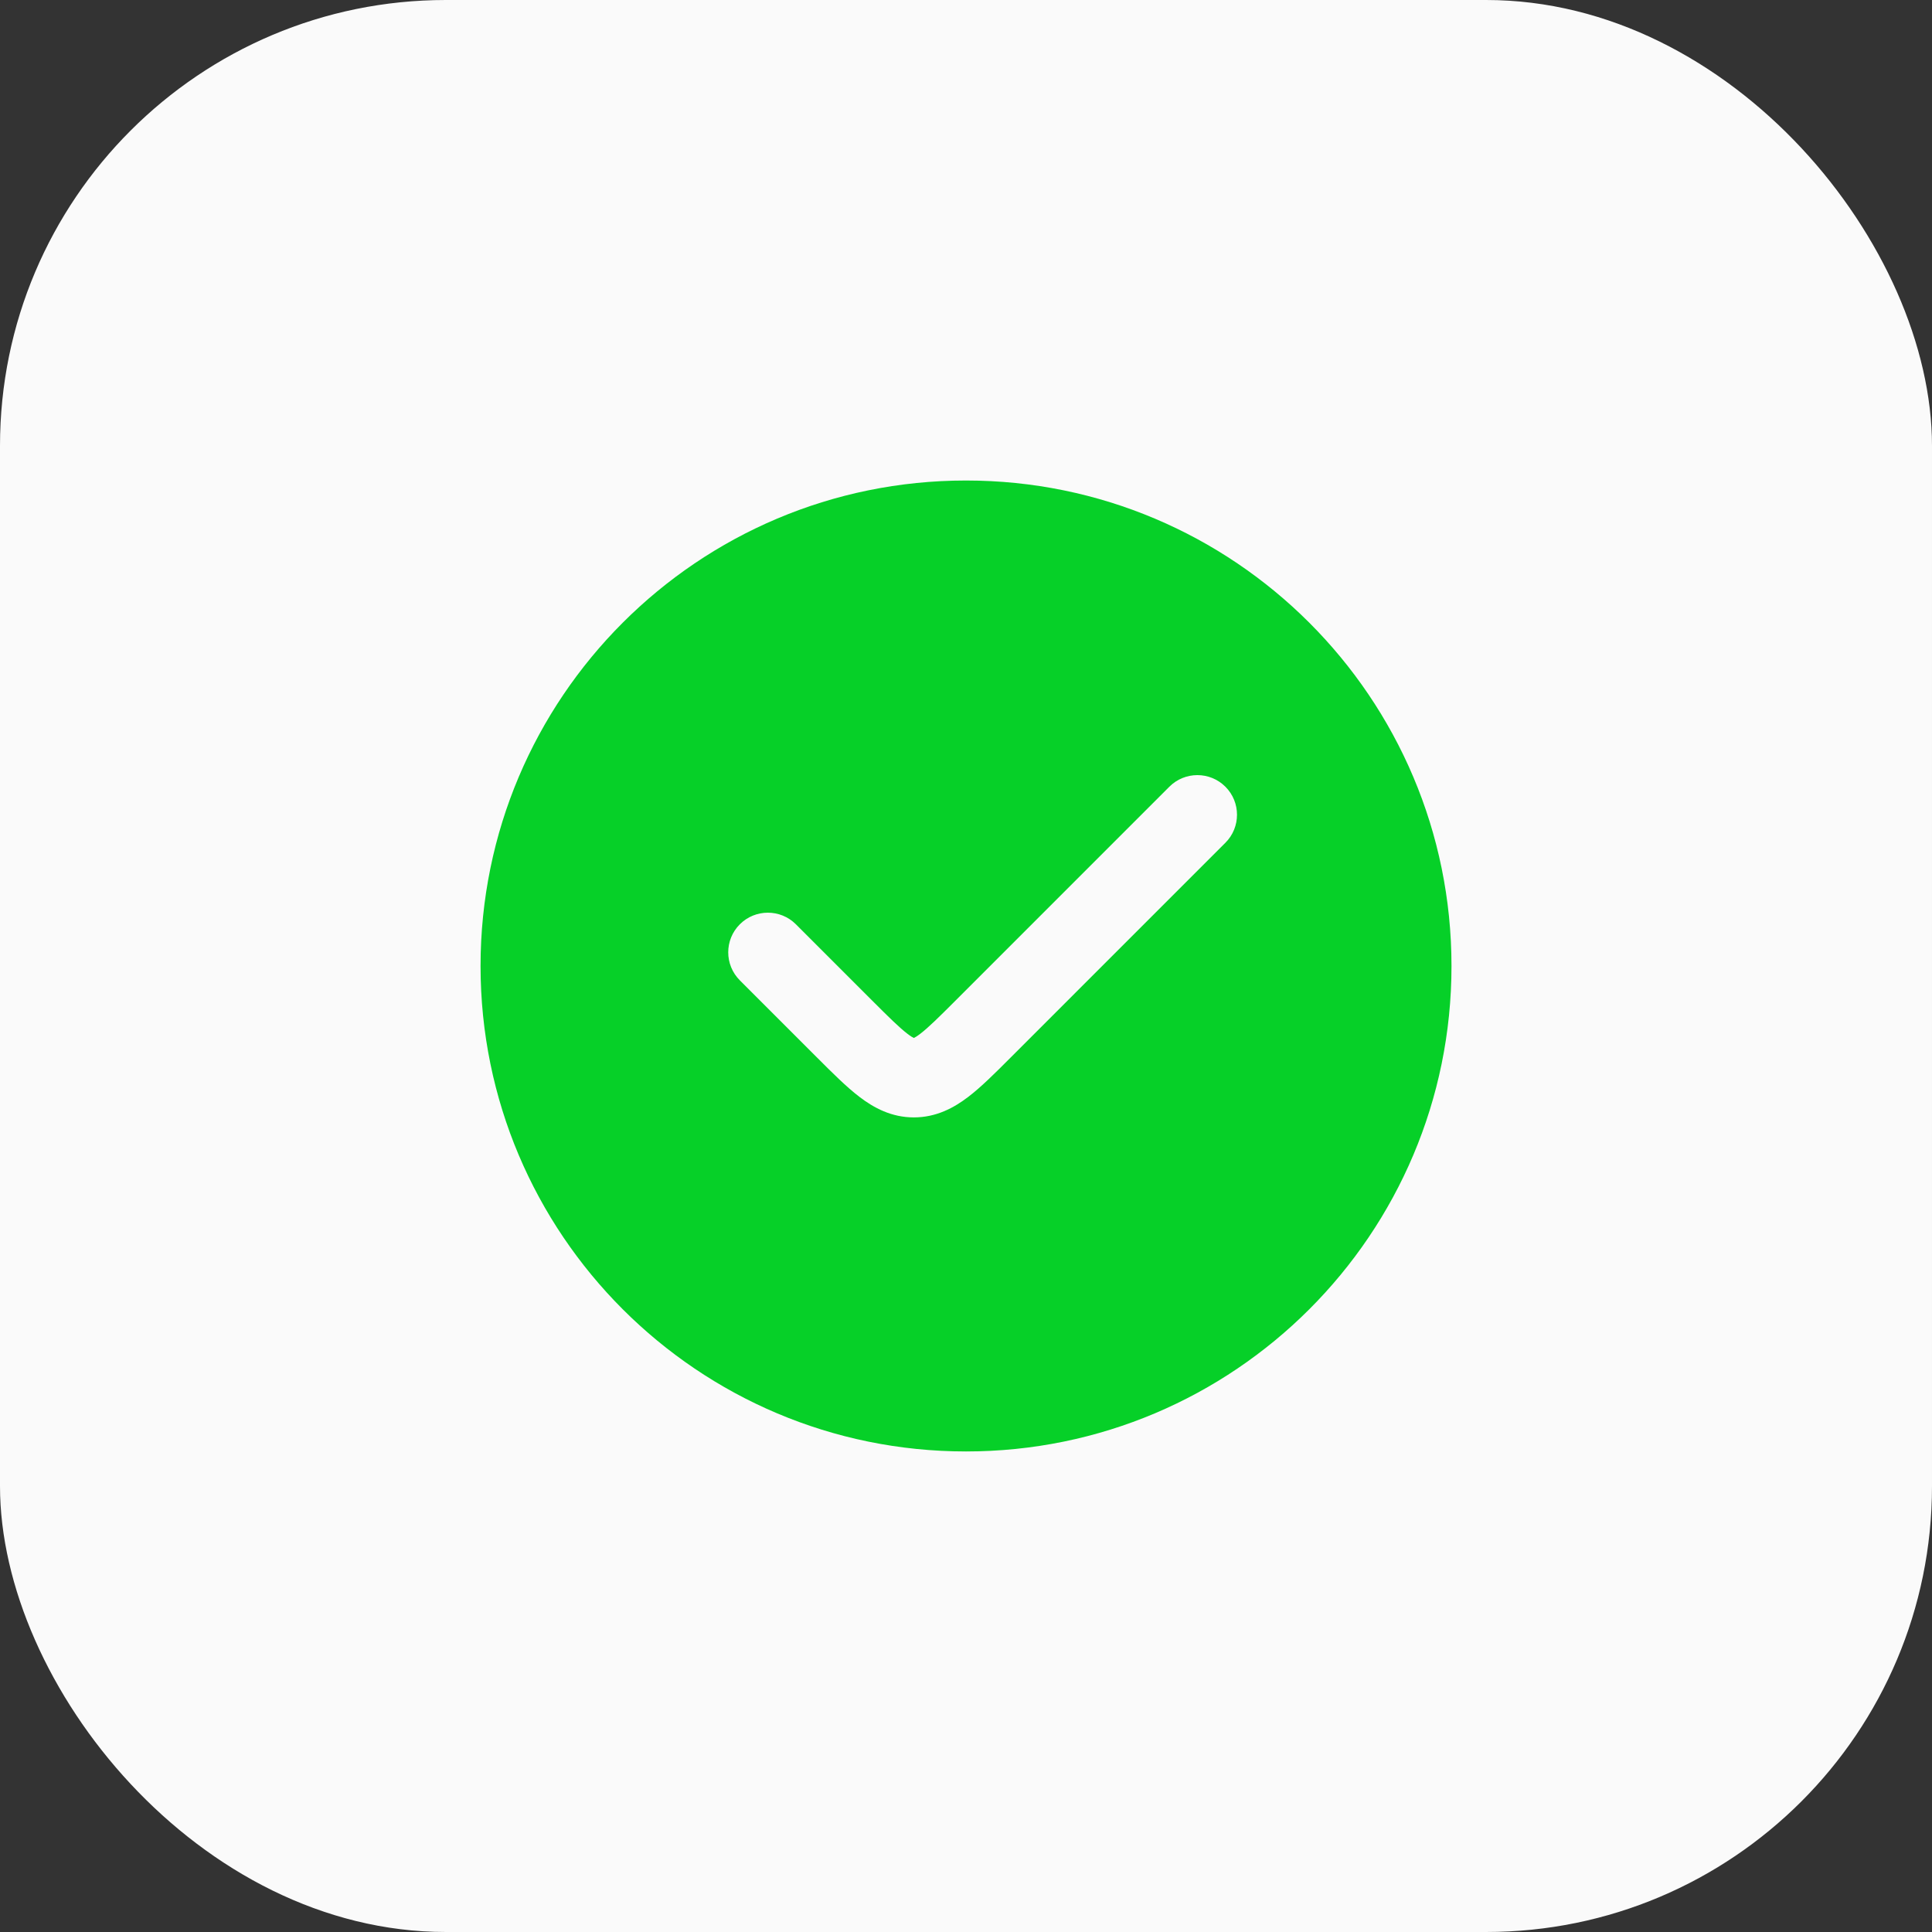
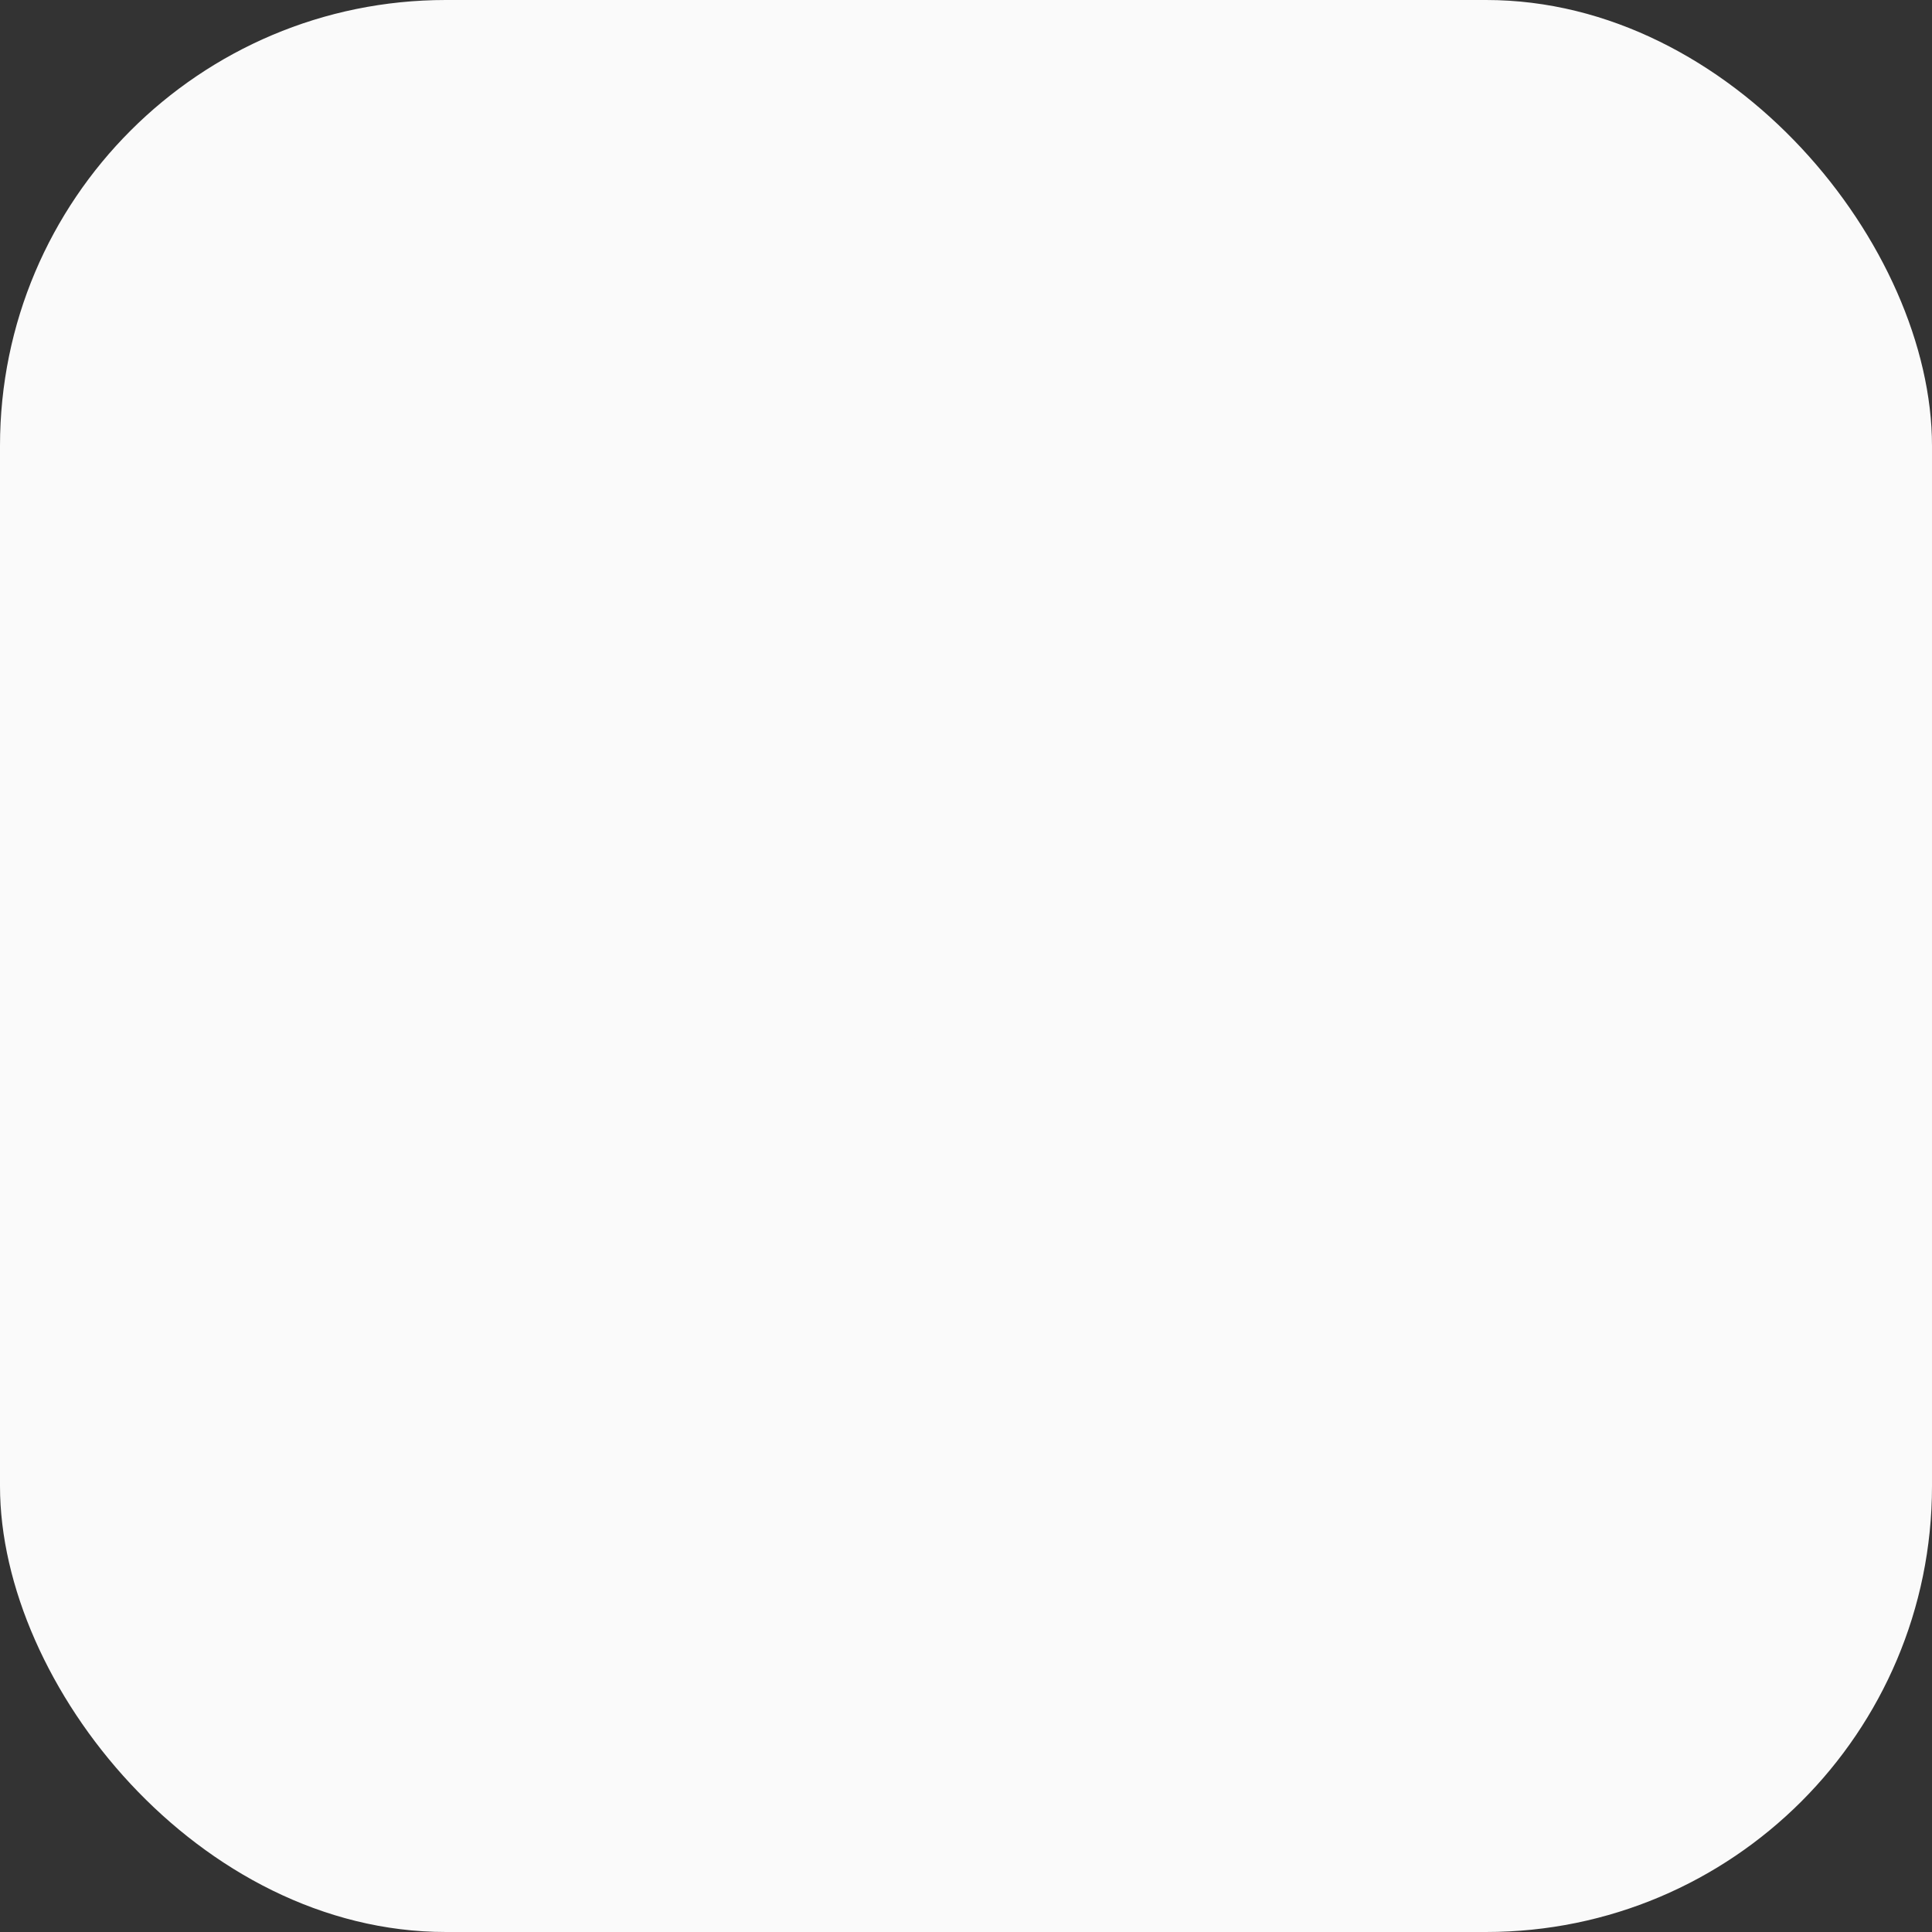
<svg xmlns="http://www.w3.org/2000/svg" width="52" height="52" viewBox="0 0 52 52" fill="none">
  <rect x="0" y="0" width="52" height="52" fill="#333333" stroke="none" />
  <rect width="52" height="52" rx="12" fill="#FAFAFA" />
-   <path d="M24.573 27.945C24.573 27.945 24.577 27.943 24.583 27.942C24.576 27.945 24.573 27.945 24.573 27.945Z" fill="#06D028" />
  <path d="M24.619 27.945C24.619 27.945 24.616 27.943 24.609 27.942C24.613 27.944 24.618 27.945 24.618 27.945L24.619 27.945Z" fill="#06D028" />
-   <path fill-rule="evenodd" clip-rule="evenodd" d="M12.934 26C12.934 18.783 18.784 12.933 26 12.933C33.217 12.933 39.067 18.783 39.067 26C39.067 33.216 33.217 39.066 26 39.066C18.784 39.066 12.934 33.216 12.934 26ZM32.982 22.683C33.398 22.267 33.398 21.591 32.982 21.175C32.565 20.758 31.89 20.758 31.473 21.175L25.728 26.921C25.262 27.387 24.987 27.658 24.766 27.827C24.677 27.895 24.624 27.924 24.596 27.937C24.569 27.924 24.515 27.895 24.427 27.827C24.206 27.658 23.931 27.387 23.465 26.921L21.421 24.877C21.005 24.461 20.329 24.461 19.913 24.877C19.496 25.294 19.496 25.969 19.913 26.386L22 28.473C22.407 28.88 22.784 29.257 23.133 29.523C23.519 29.818 23.993 30.075 24.596 30.075C25.199 30.075 25.674 29.818 26.06 29.523C26.409 29.257 26.786 28.88 27.192 28.473L32.982 22.683Z" fill="#06D028" />
</svg>